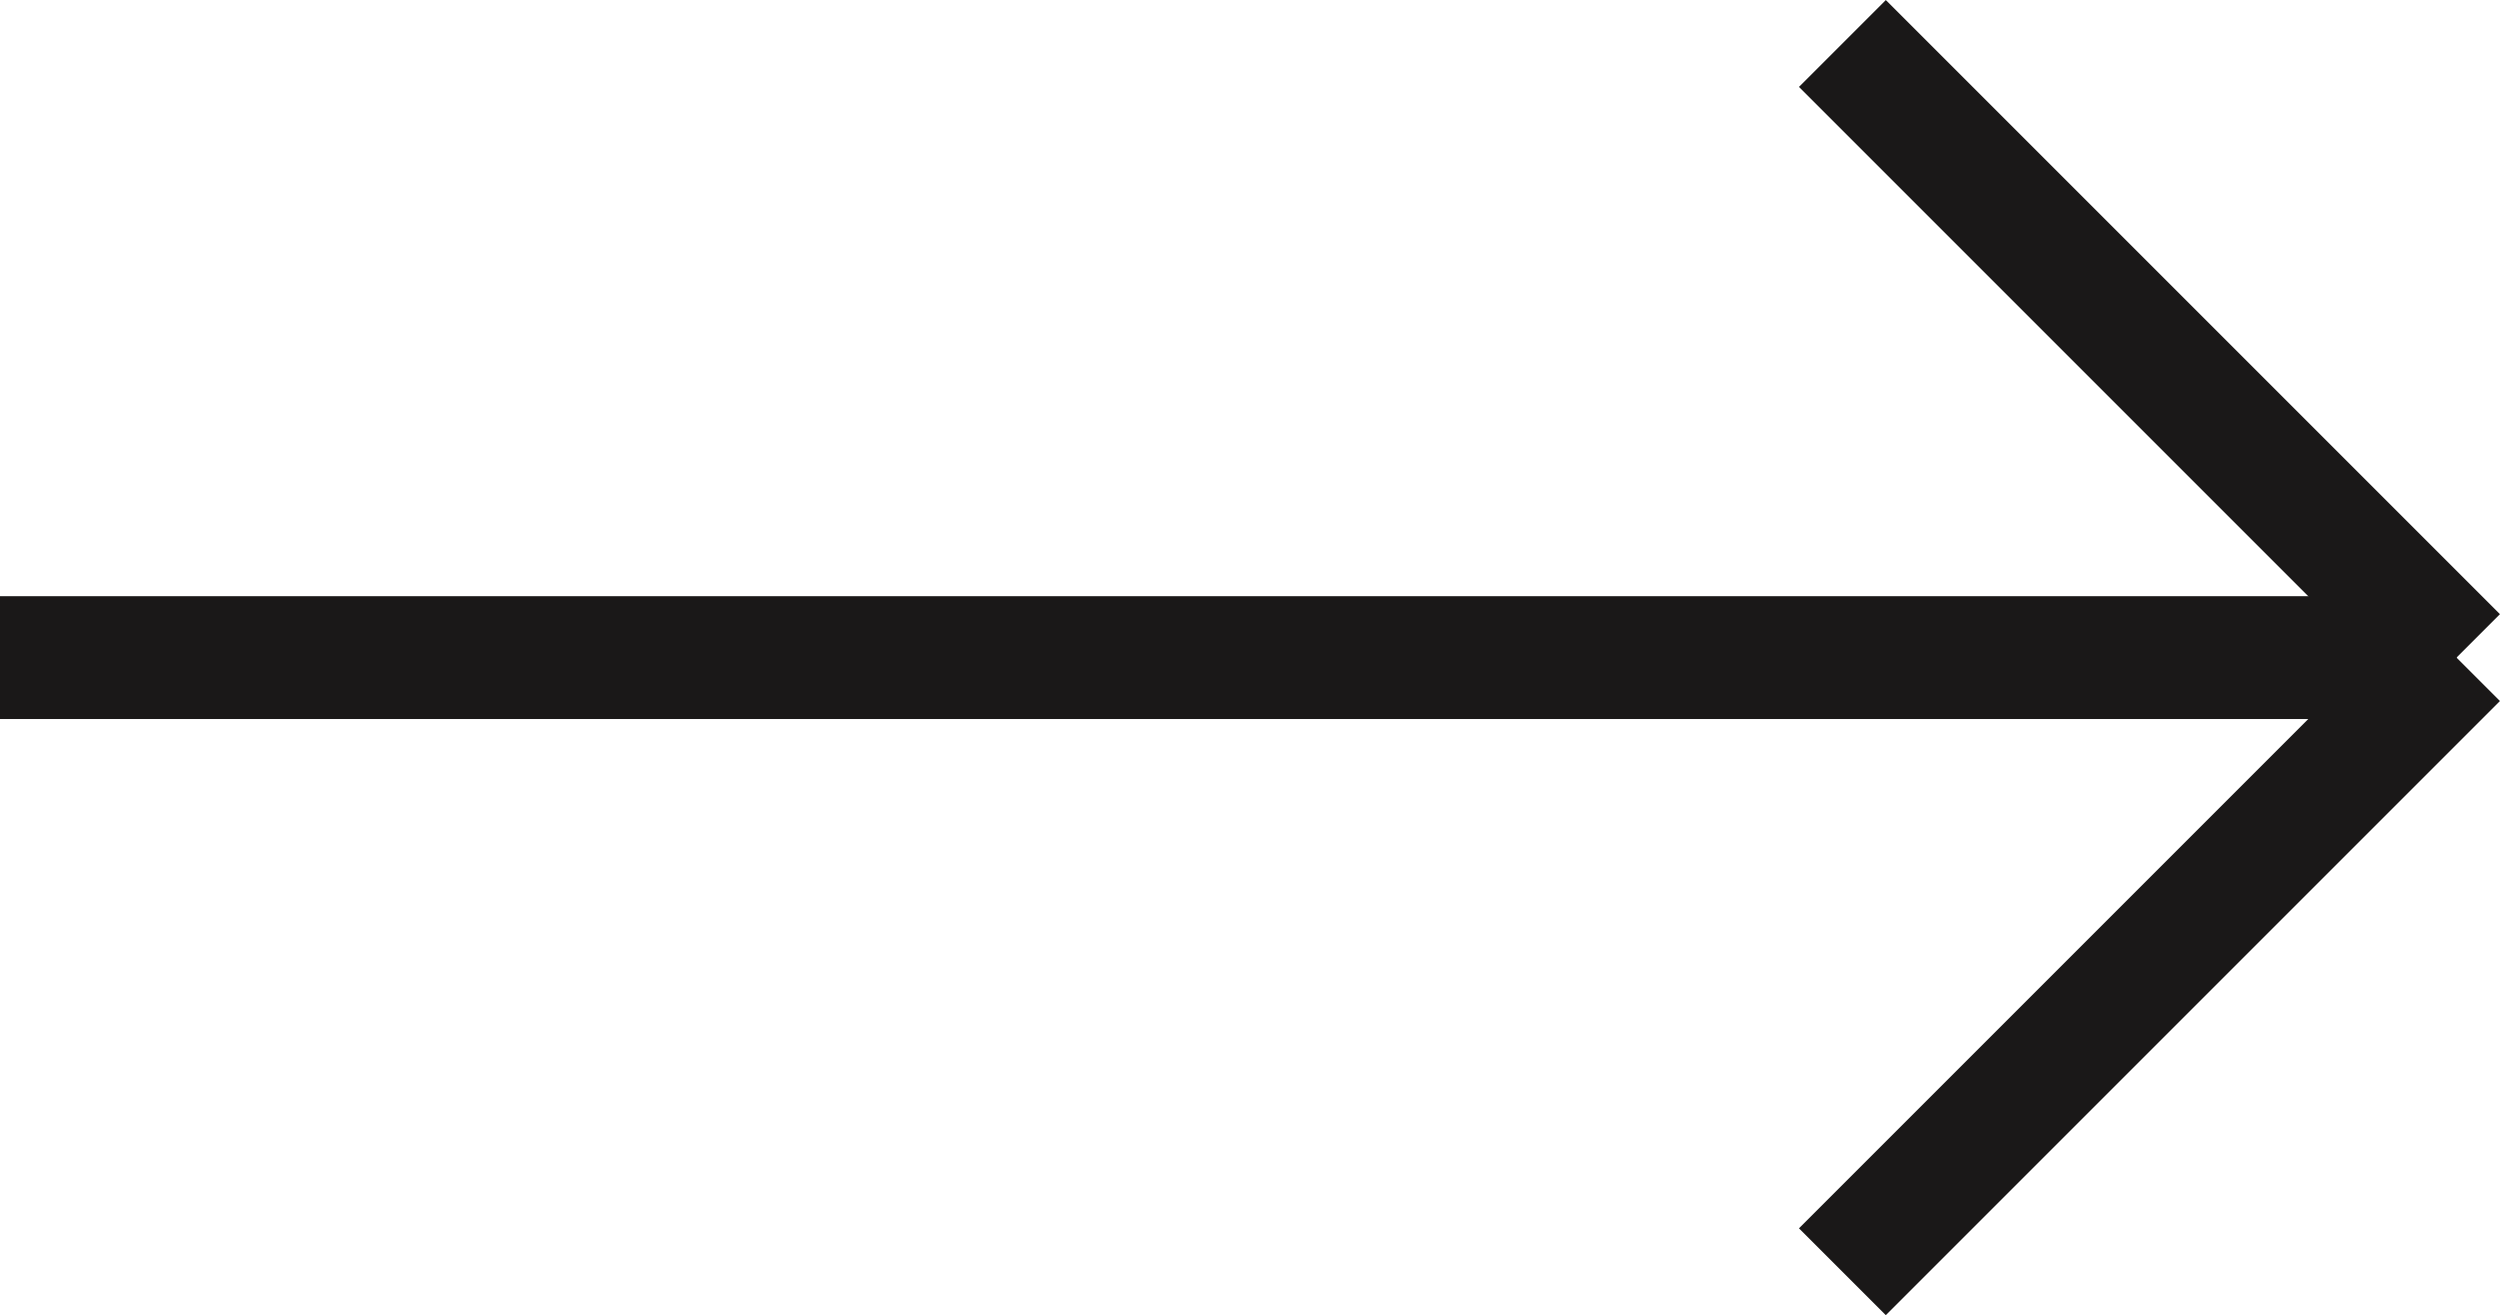
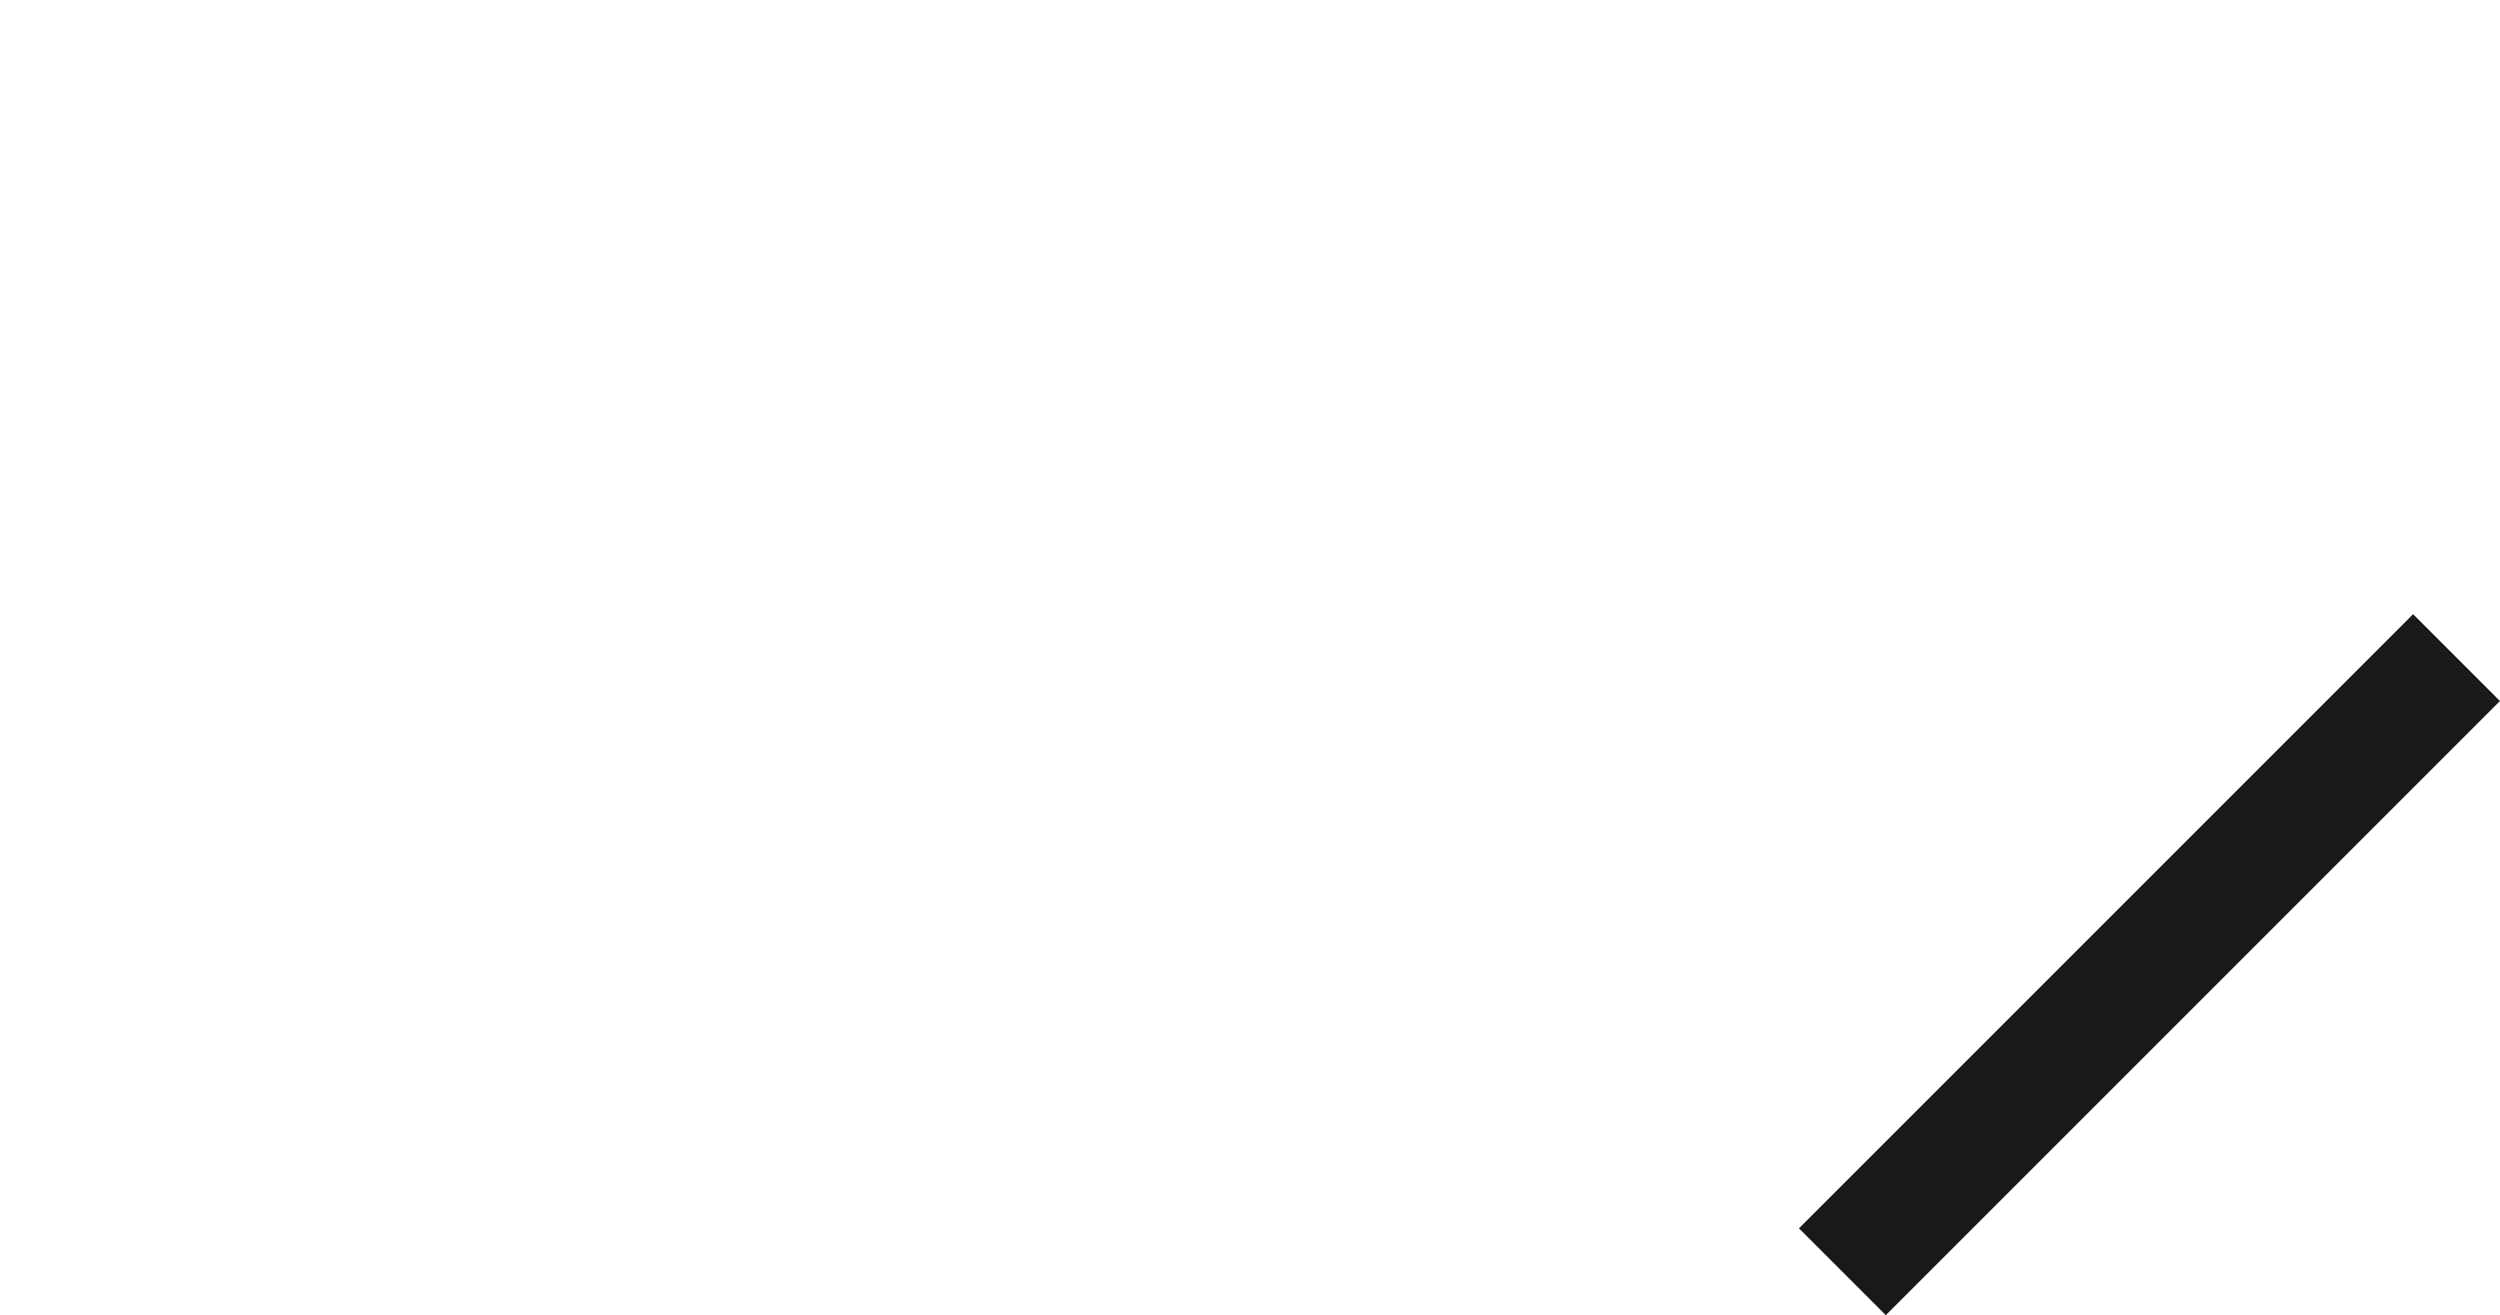
<svg xmlns="http://www.w3.org/2000/svg" width="20.354" height="10.707" viewBox="0 0 20.354 10.707">
  <g id="Component_10_9" data-name="Component 10 – 9" transform="translate(0 0.354)">
-     <line id="Line_25" data-name="Line 25" x2="20" transform="translate(0 5)" fill="none" stroke="#1a1818" stroke-width="1" />
-     <line id="Line_26" data-name="Line 26" x2="5" y2="5" transform="translate(15)" fill="none" stroke="#1a1818" stroke-width="1" />
    <line id="Line_27" data-name="Line 27" y1="5" x2="5" transform="translate(15 5)" fill="none" stroke="#1a1818" stroke-width="1" />
  </g>
</svg>